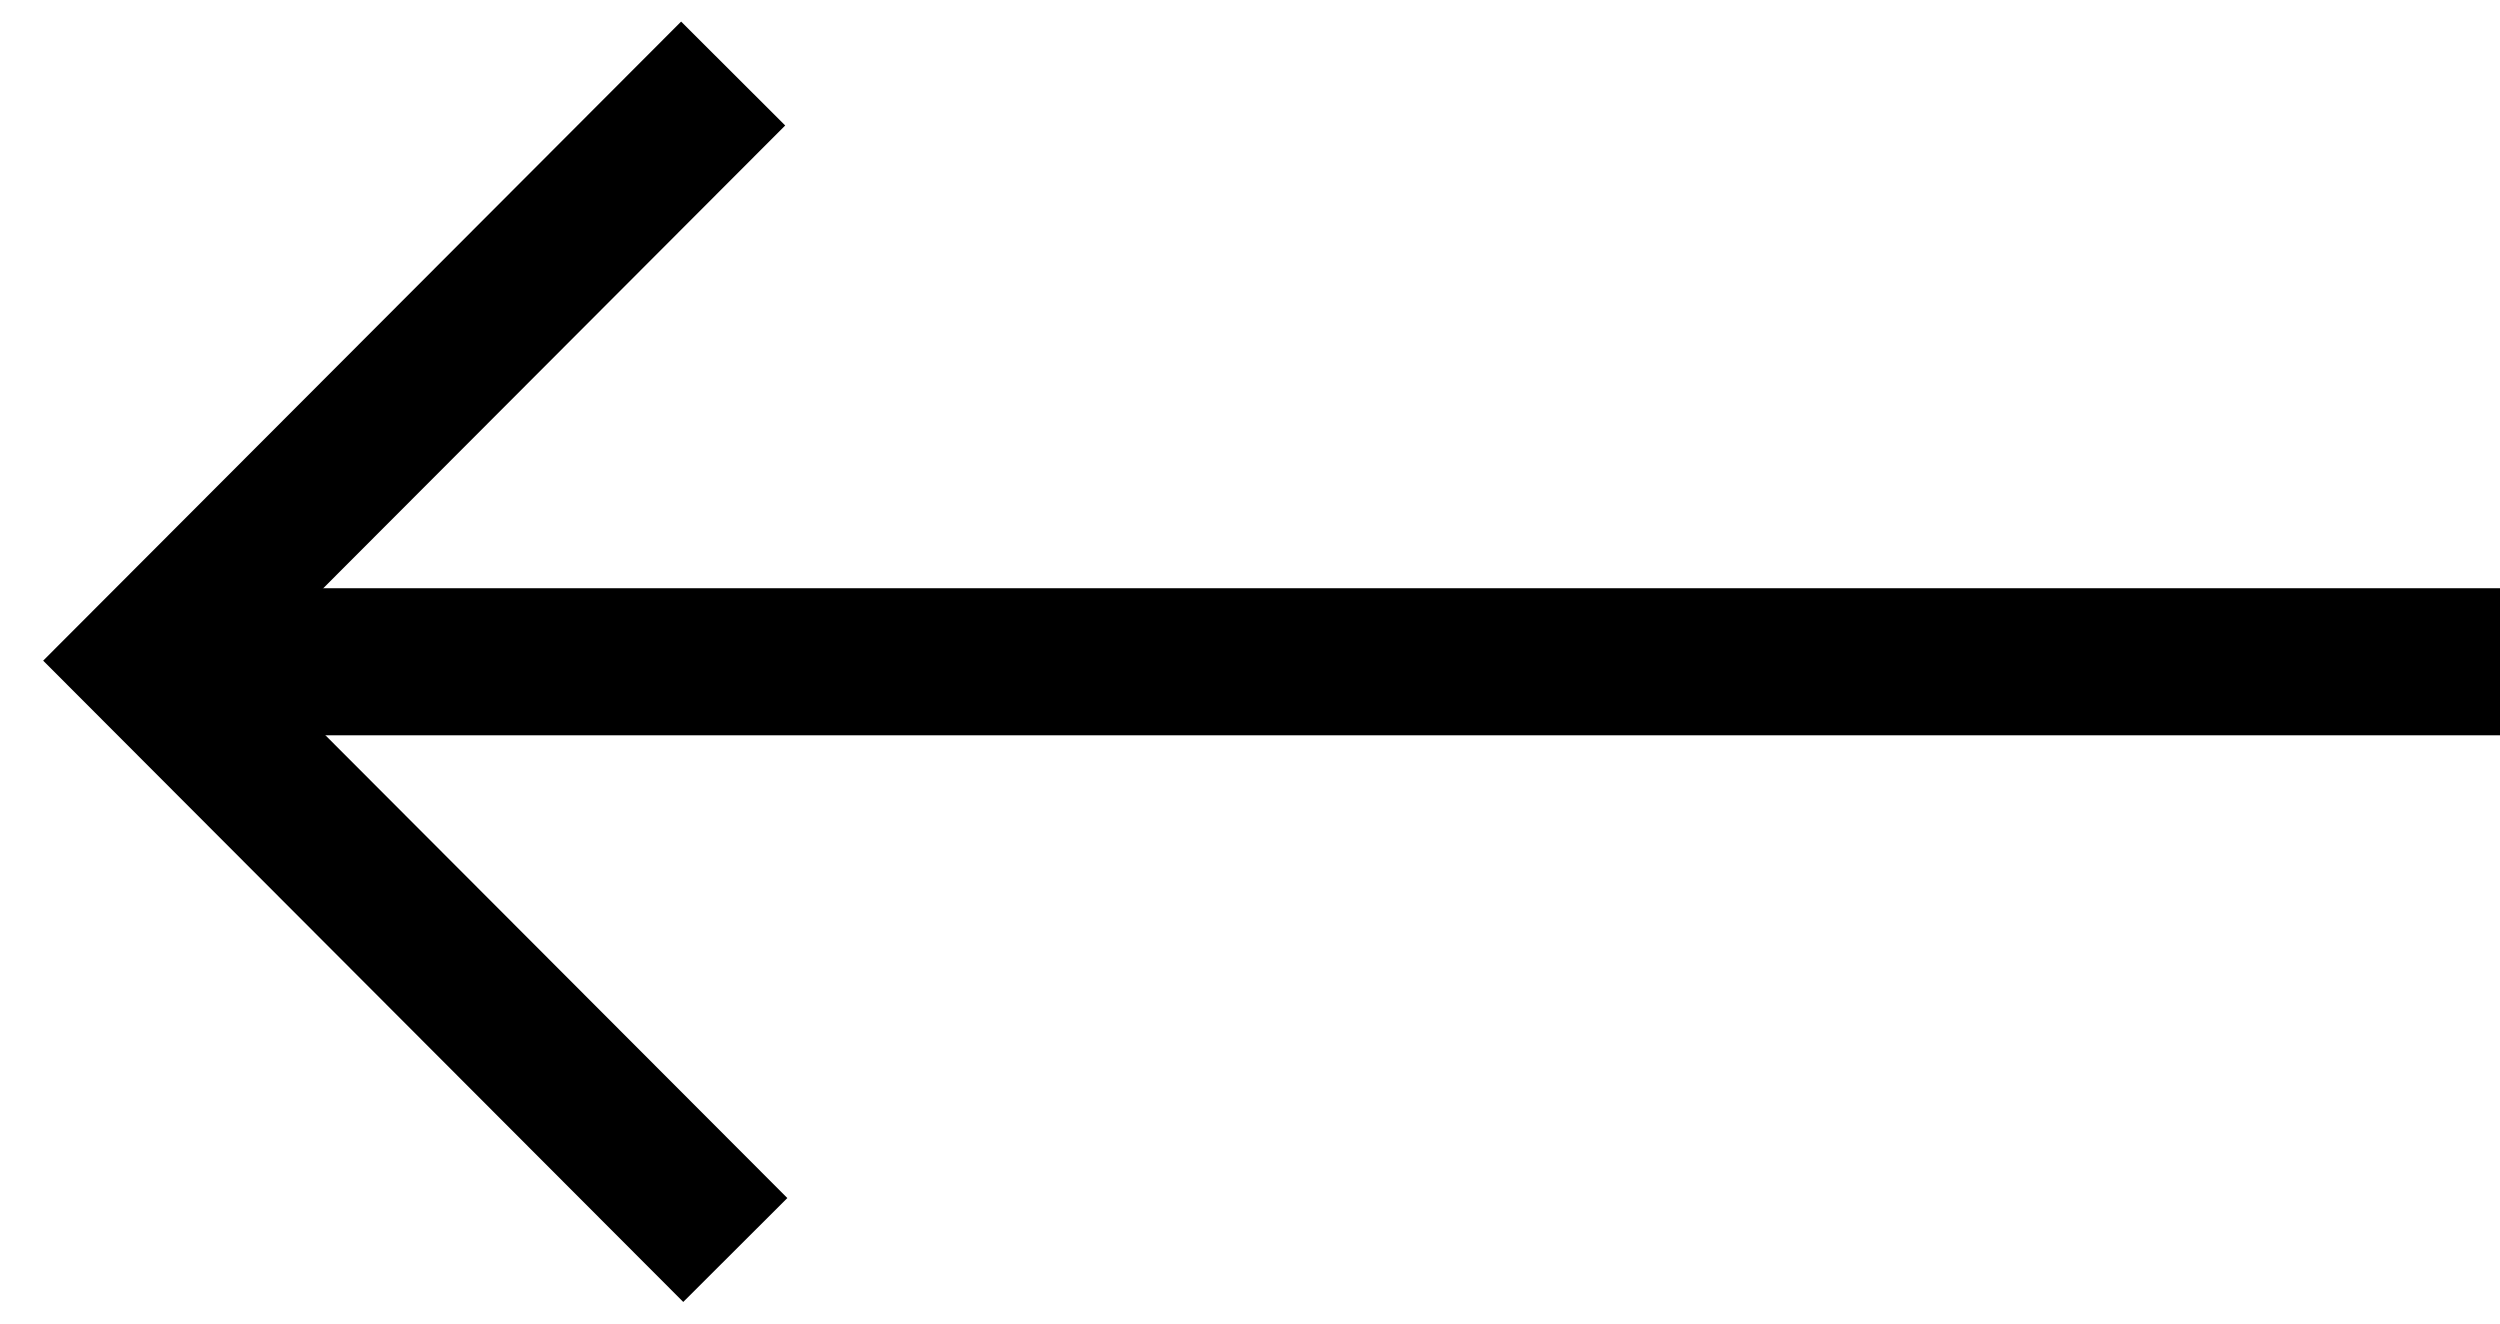
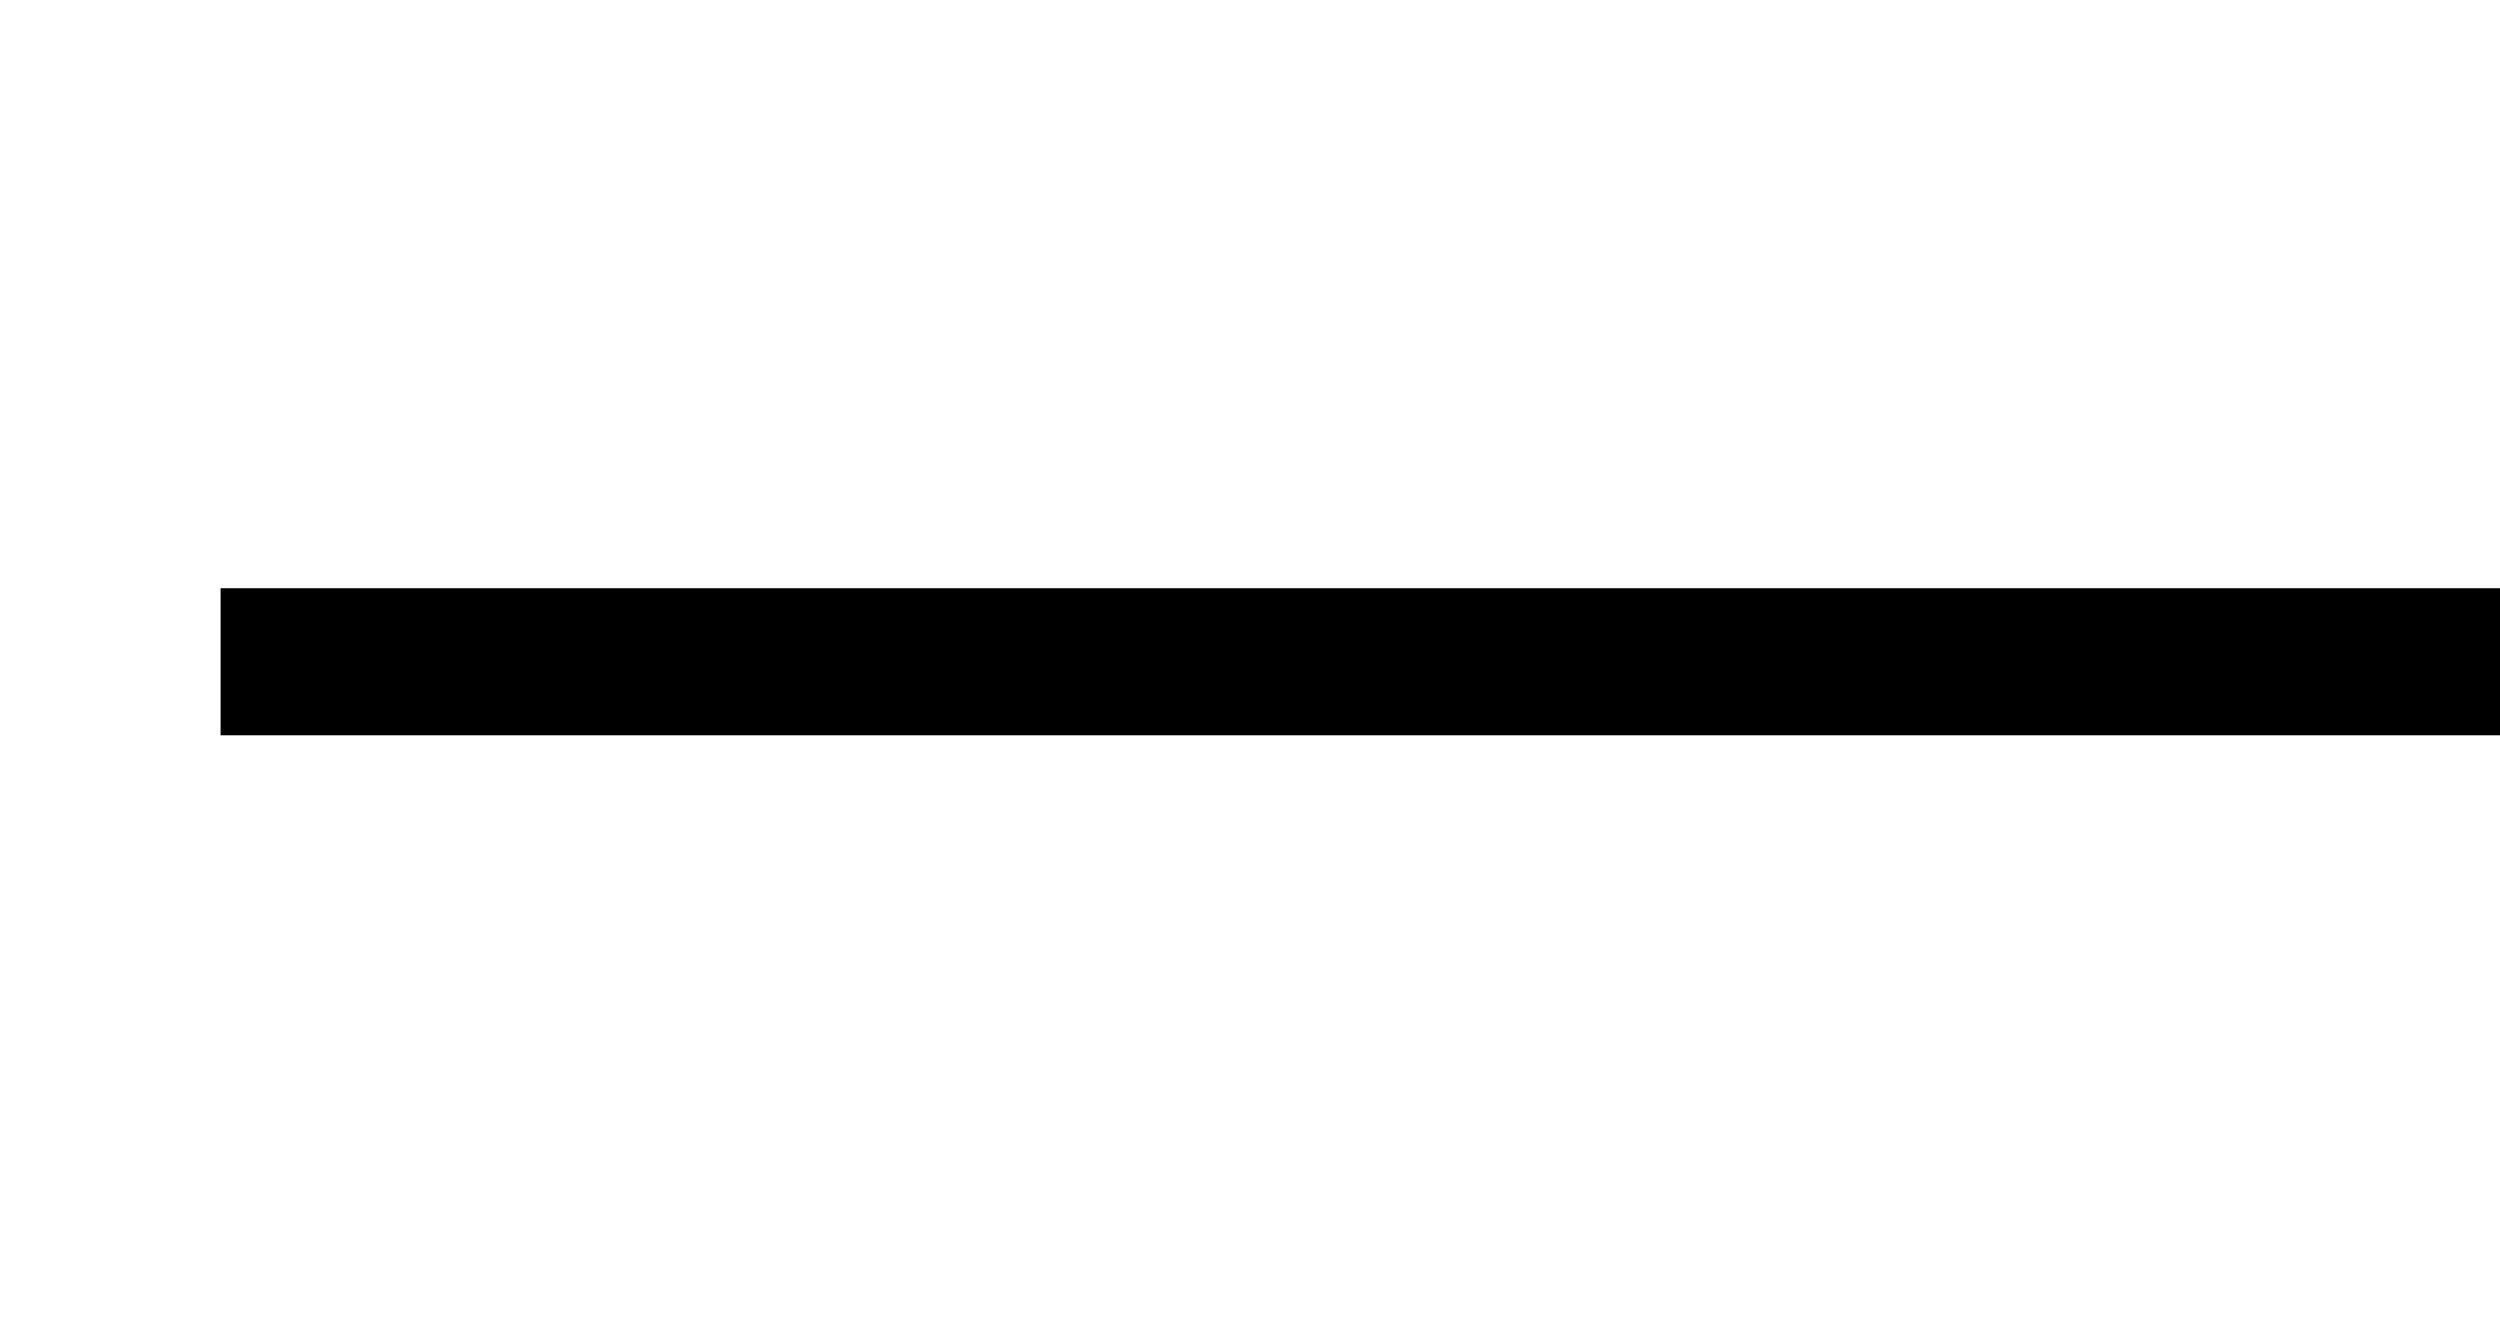
<svg xmlns="http://www.w3.org/2000/svg" width="34px" height="18px" viewBox="0 0 34 18" version="1.1">
  <title>slider-arrow-left</title>
  <g id="Layout-Umsetzen" stroke="none" stroke-width="1" fill="none" fill-rule="evenodd">
    <g id="Desktop-HD" transform="translate(-78, -3753)" stroke="#000000" stroke-width="2">
      <g id="Group" transform="translate(80, 3754)">
        <g id="slider-arrow-left" transform="translate(16, 8) scale(-1, 1) translate(-16, -8) ">
-           <polyline id="Path-2" points="24 16 32 7.985 24.029 0" />
          <line x1="31" y1="8" x2="0" y2="8" id="Line" />
        </g>
      </g>
    </g>
  </g>
</svg>